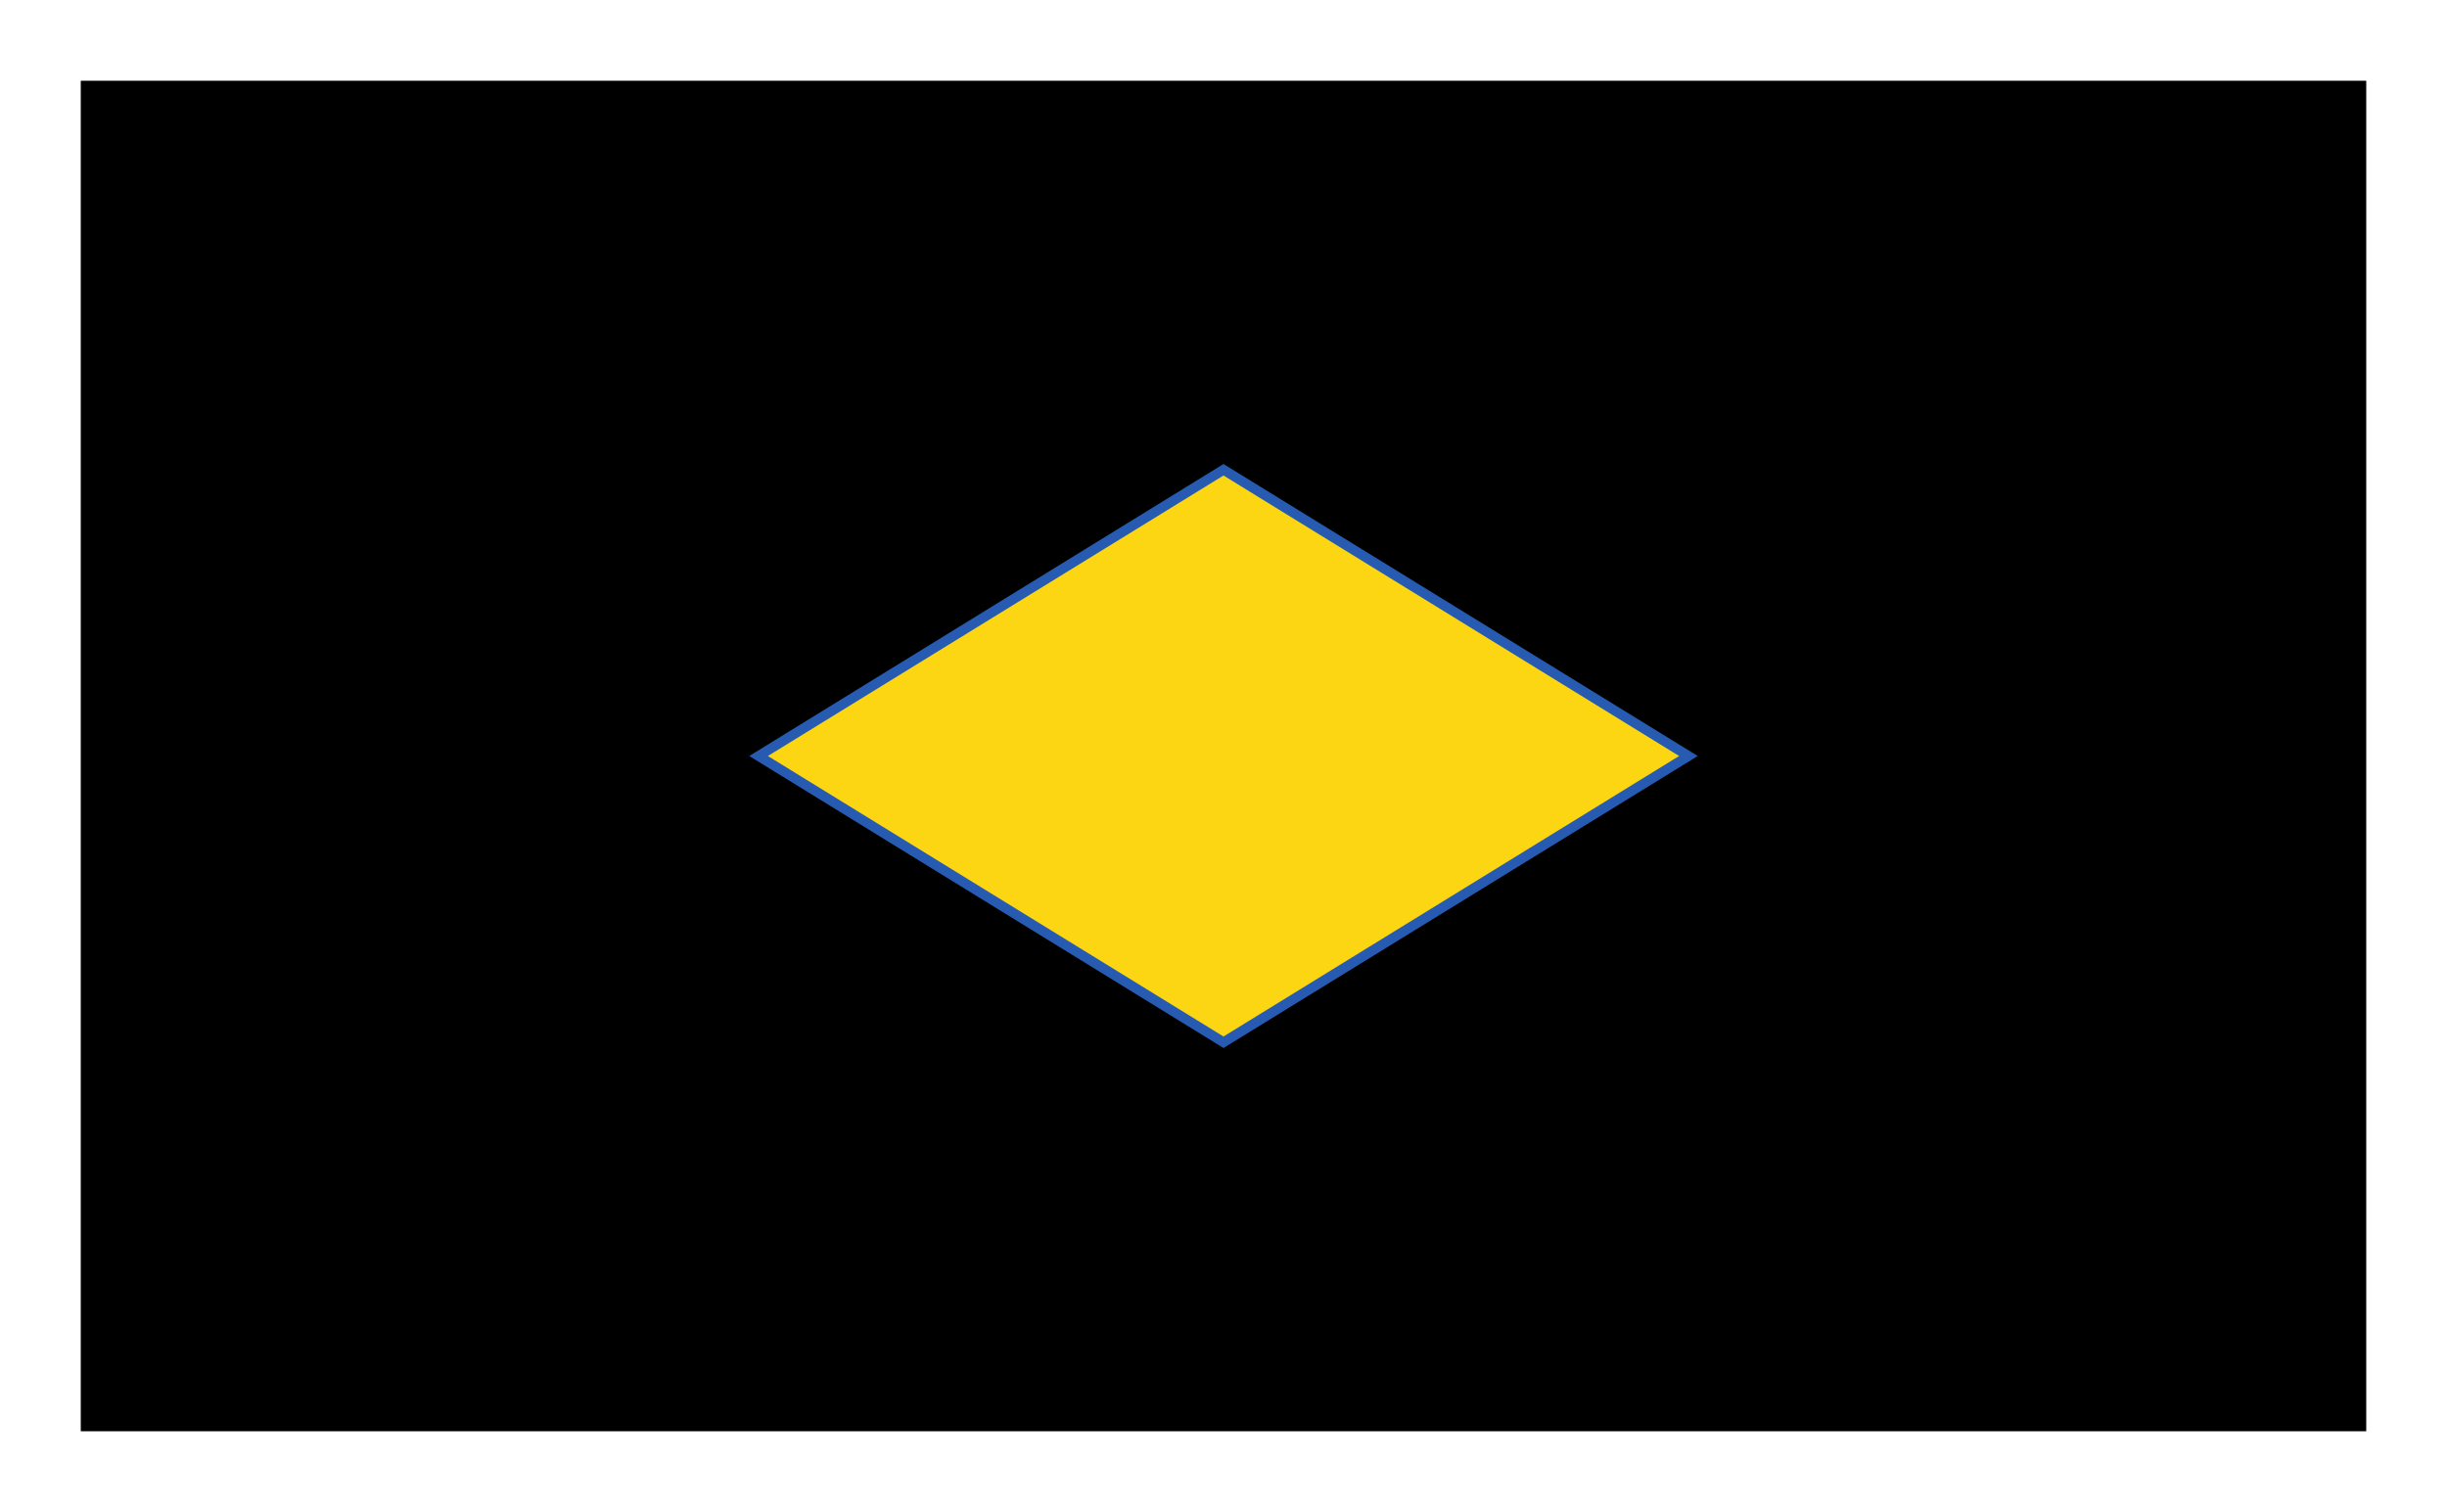
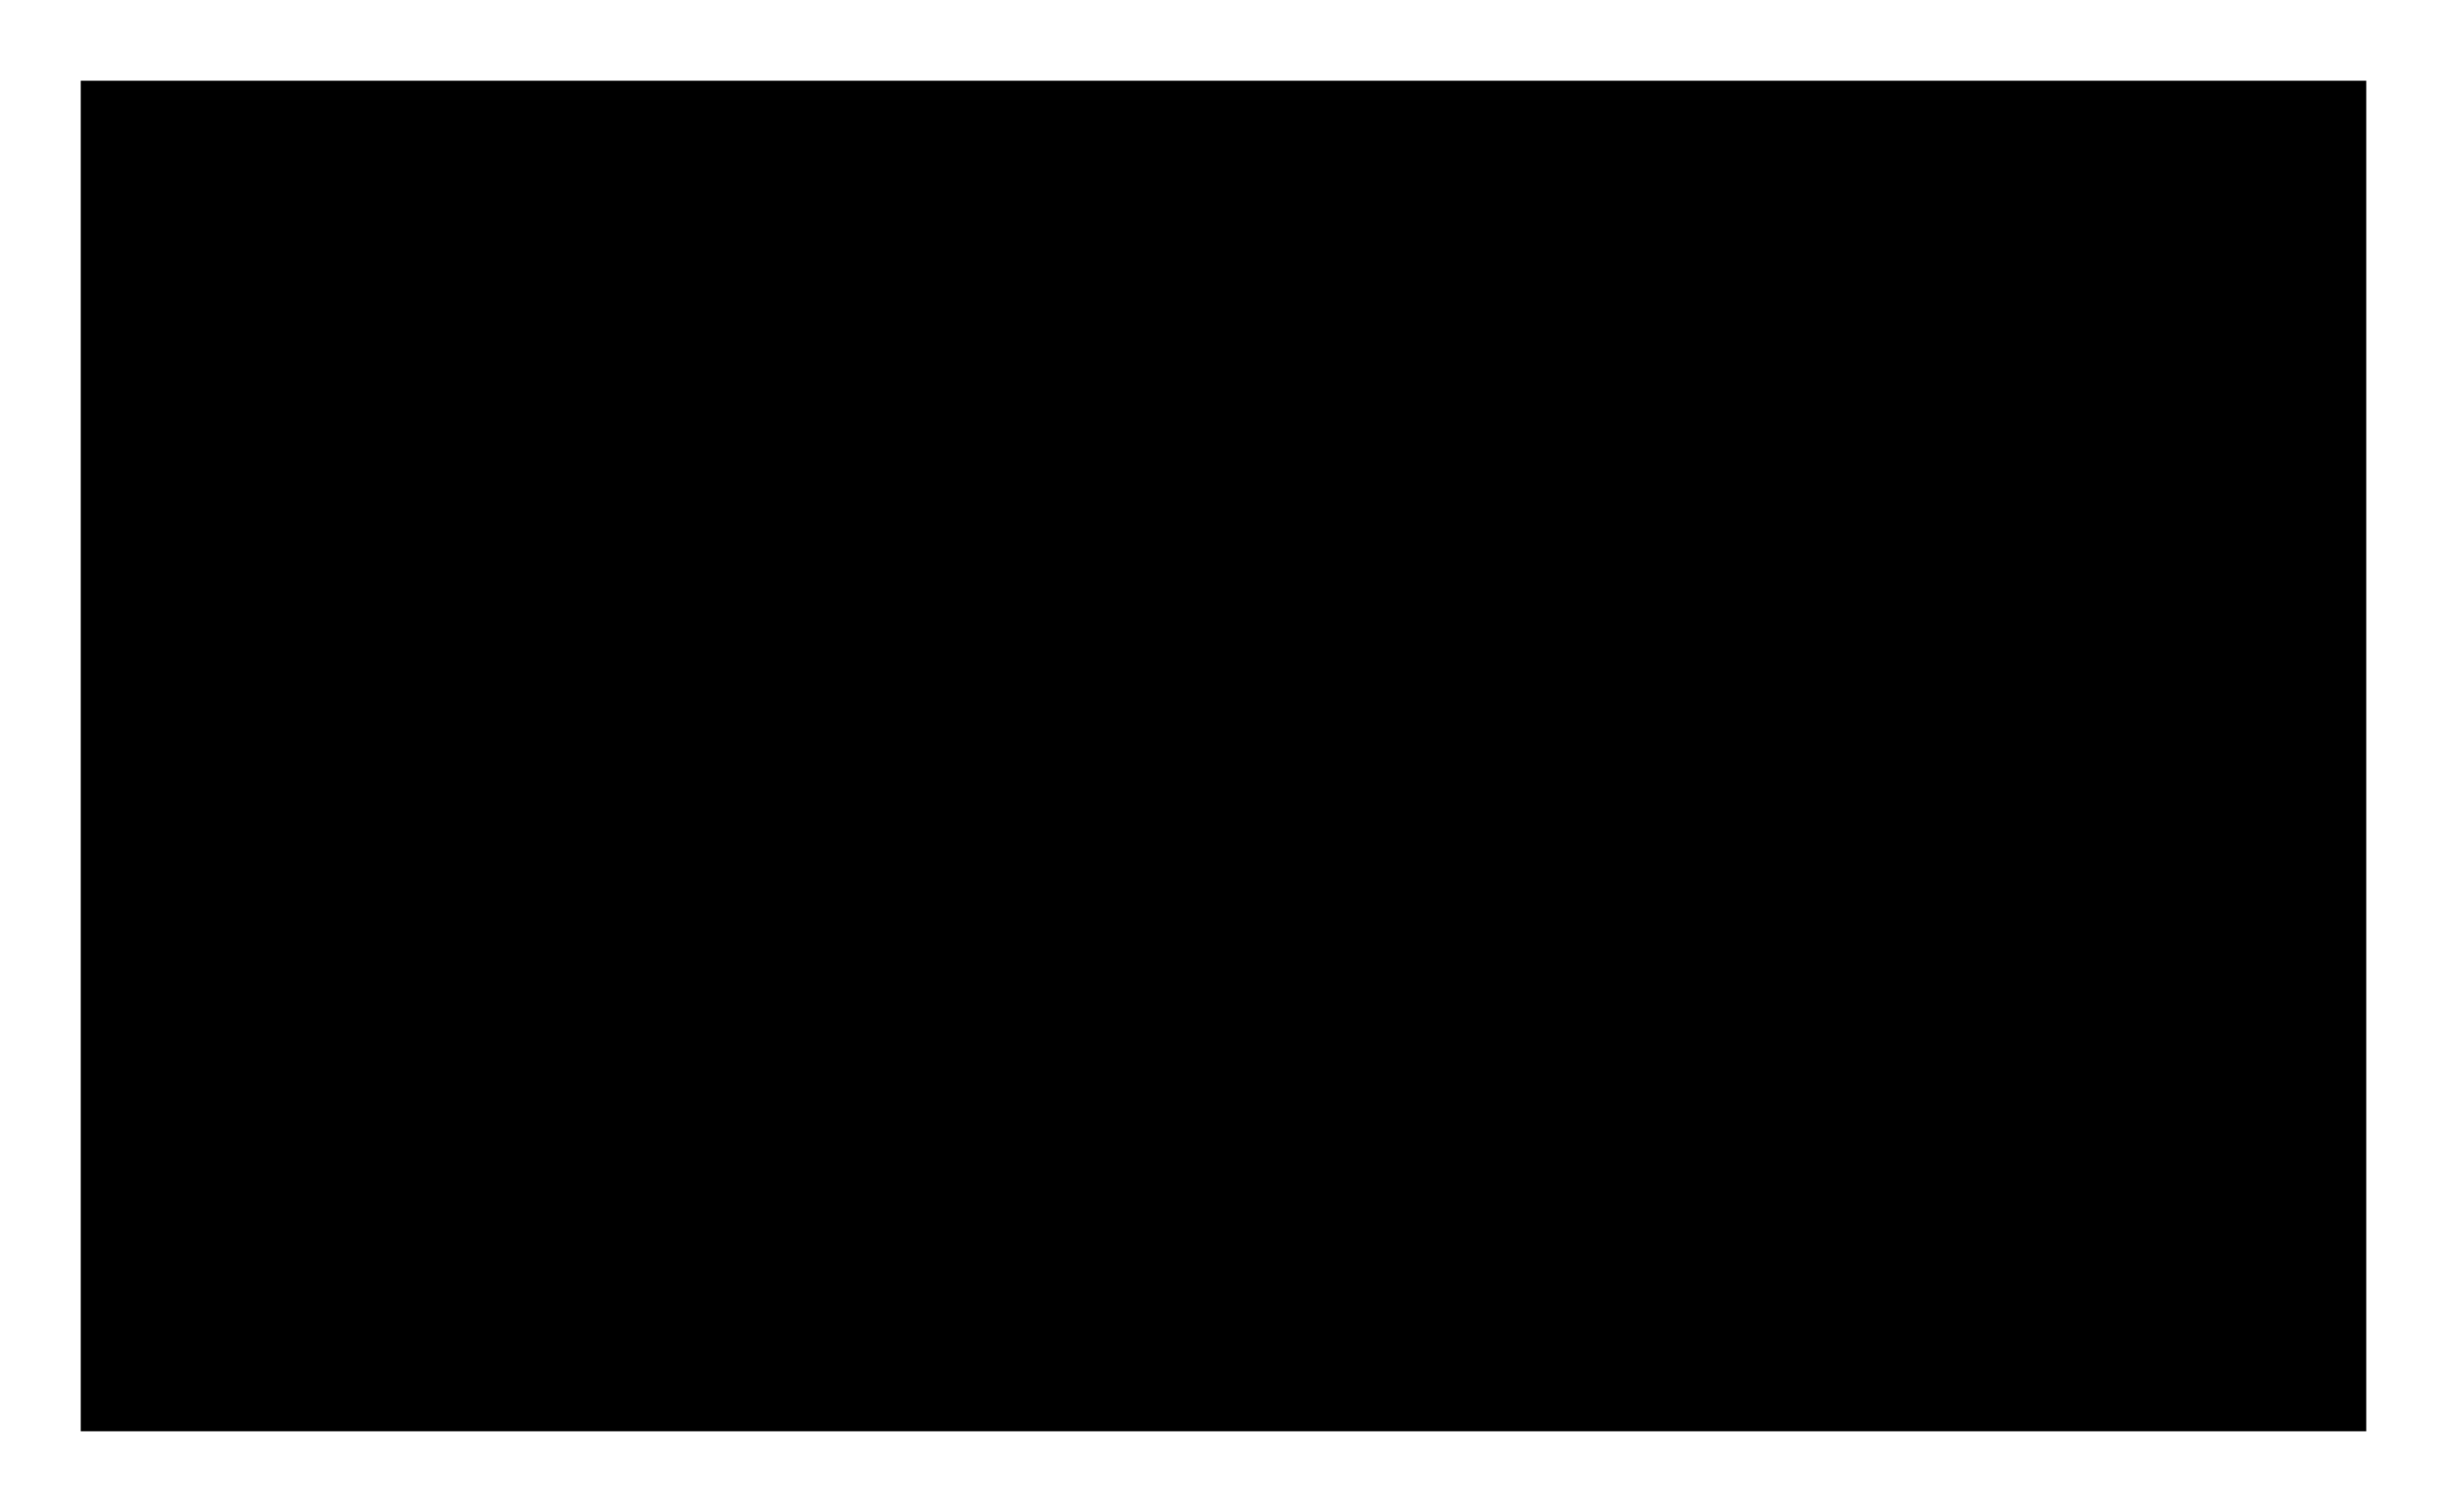
<svg xmlns="http://www.w3.org/2000/svg" viewBox="0 0 1000 618 ">
  <filter id="deFOCUS1">
    <feTurbulence type="fractalNoise" baseFrequency=".053" numOctaves="4" />
    <feDisplacementMap in="SourceGraphic" scale="41" xChannelSelector="G" yChannelSelector="B">
      <animate attributeName="scale" values="41;45;41;" dur="9s" repeatCount="indefinite" />
    </feDisplacementMap>
    <feComposite operator="in" in2="finalMask" />
  </filter>
  <filter id="deFOCUS2" filterUnits="userSpaceOnUse">
    <feTurbulence type="fractalNoise" baseFrequency=".005" numOctaves="4" />
    <feDisplacementMap in="SourceGraphic" scale="46" xChannelSelector="G" yChannelSelector="B">
      <animate attributeName="scale" values="46;50;46;" dur="8s" repeatCount="indefinite" />
    </feDisplacementMap>
    <feComposite operator="in" in2="finalMask" />
  </filter>
  <g id="pattern" style="stroke: #ffffff; stroke-width: 6px; filter: url(#deFOCUS1); fill:#000000">
    <rect x="30" y="30" width="940" height="558" />
  </g>
  <g id="shape" style="stroke:#275bb2; stroke-width: 4px; filter: url(#deFOCUS2); fill:#fcd612" fill-opacity="1">
-     <path d="M500 192 L690 309 L500 426 L310 309 Z" />
-   </g>
+     </g>
  <desc>Metadata:{"name":"deFOCUSed #350","artist":"Matto","description":"The deFOCUSed algorithm produces tokens that correspond to FOCUS tokens. By using the same random hash as the FOCUS script as well as a new random hash that is generated when a deFOCUSed token is created, some traits match the corresponding FOCUS token, while others are specific to the moment a FOCUS owner deFOCUSes their FOCUS. The project is 100% on-chain, relying only on smart contracts to generate the token data, and the assets are rendered live in your browser into an animated SVG image.","royaltyInfo":{"artistAddress":"0x983f10b69c6c8d72539750786911359619df313d","royaltyFeeByID":7},"collection_name":"deFOCUSed by Matto","website":"https://matto.xyz/project/defocused/","external_url":"https://etherscan.io/address/0xfa042f7214e17d6104272a359fe231c2a155cd00#code","script_type":"Solidity","image_type":"Generative SVG","attributes":[{"trait_type":"Shape","value":"Wide Diamond"},{"trait_type":"Shape Style","value":"Solid"},{"trait_type":"Pattern","value":"Points Back"},{"trait_type":"Midpoints","value":"1"},{"trait_type":"Pattern Recursion","value":"1"},{"trait_type":"Background Color","value":"#000000"},{"trait_type":"Linework","value":"#ffffff"},{"trait_type":"Shape Stroke","value":"#275bb2"},{"trait_type":"Shape Fill","value":"#fcd612"},{"trait_type":"Pattern DeFOCUS","value":"Splotchy"},{"trait_type":"Pattern Variance","value":"Medium"},{"trait_type":"Pattern Jitter","value":"Medium"},{"trait_type":"Pattern Cycle (seconds)","value":"9"},{"trait_type":"Shape DeFOCUS","value":"Wobbly"},{"trait_type":"Shape Variance","value":"Medium"},{"trait_type":"Shape Jitter","value":"Medium"},{"trait_type":"Shape Cycle (seconds)","value":"8"},{"trait_type":"License","value":"CC BY-NC 4.0"}]}</desc>
</svg>